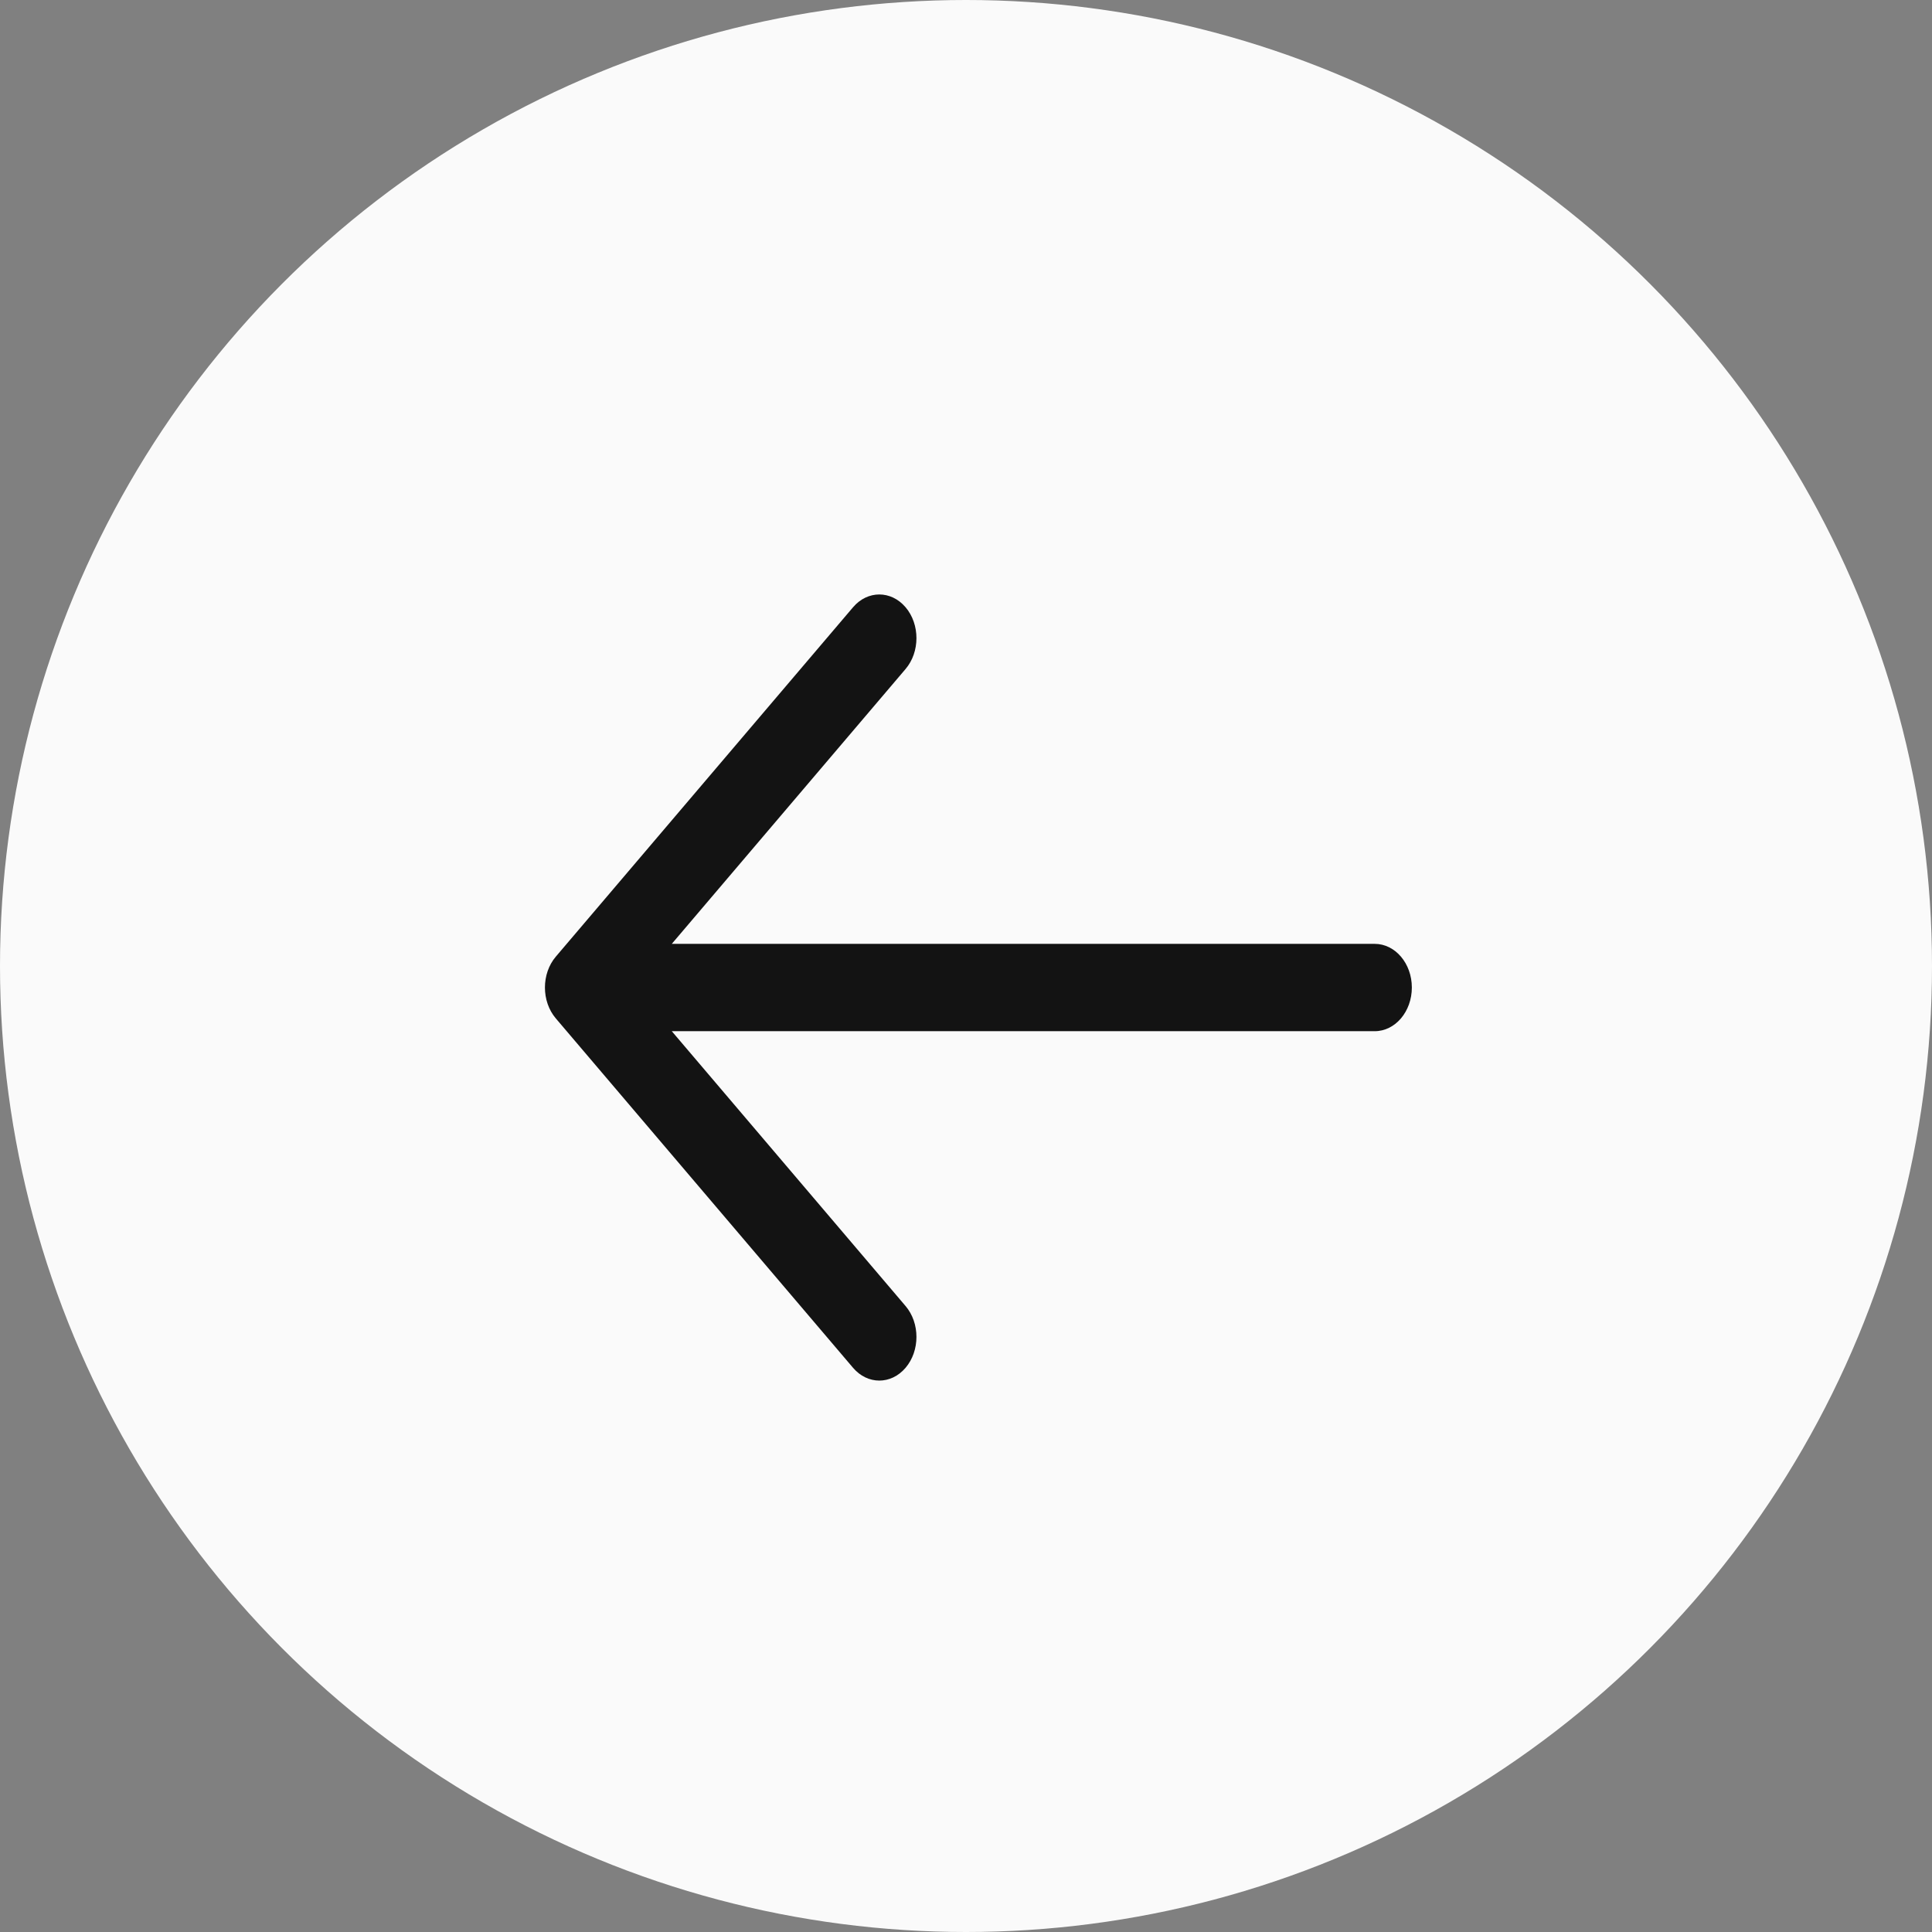
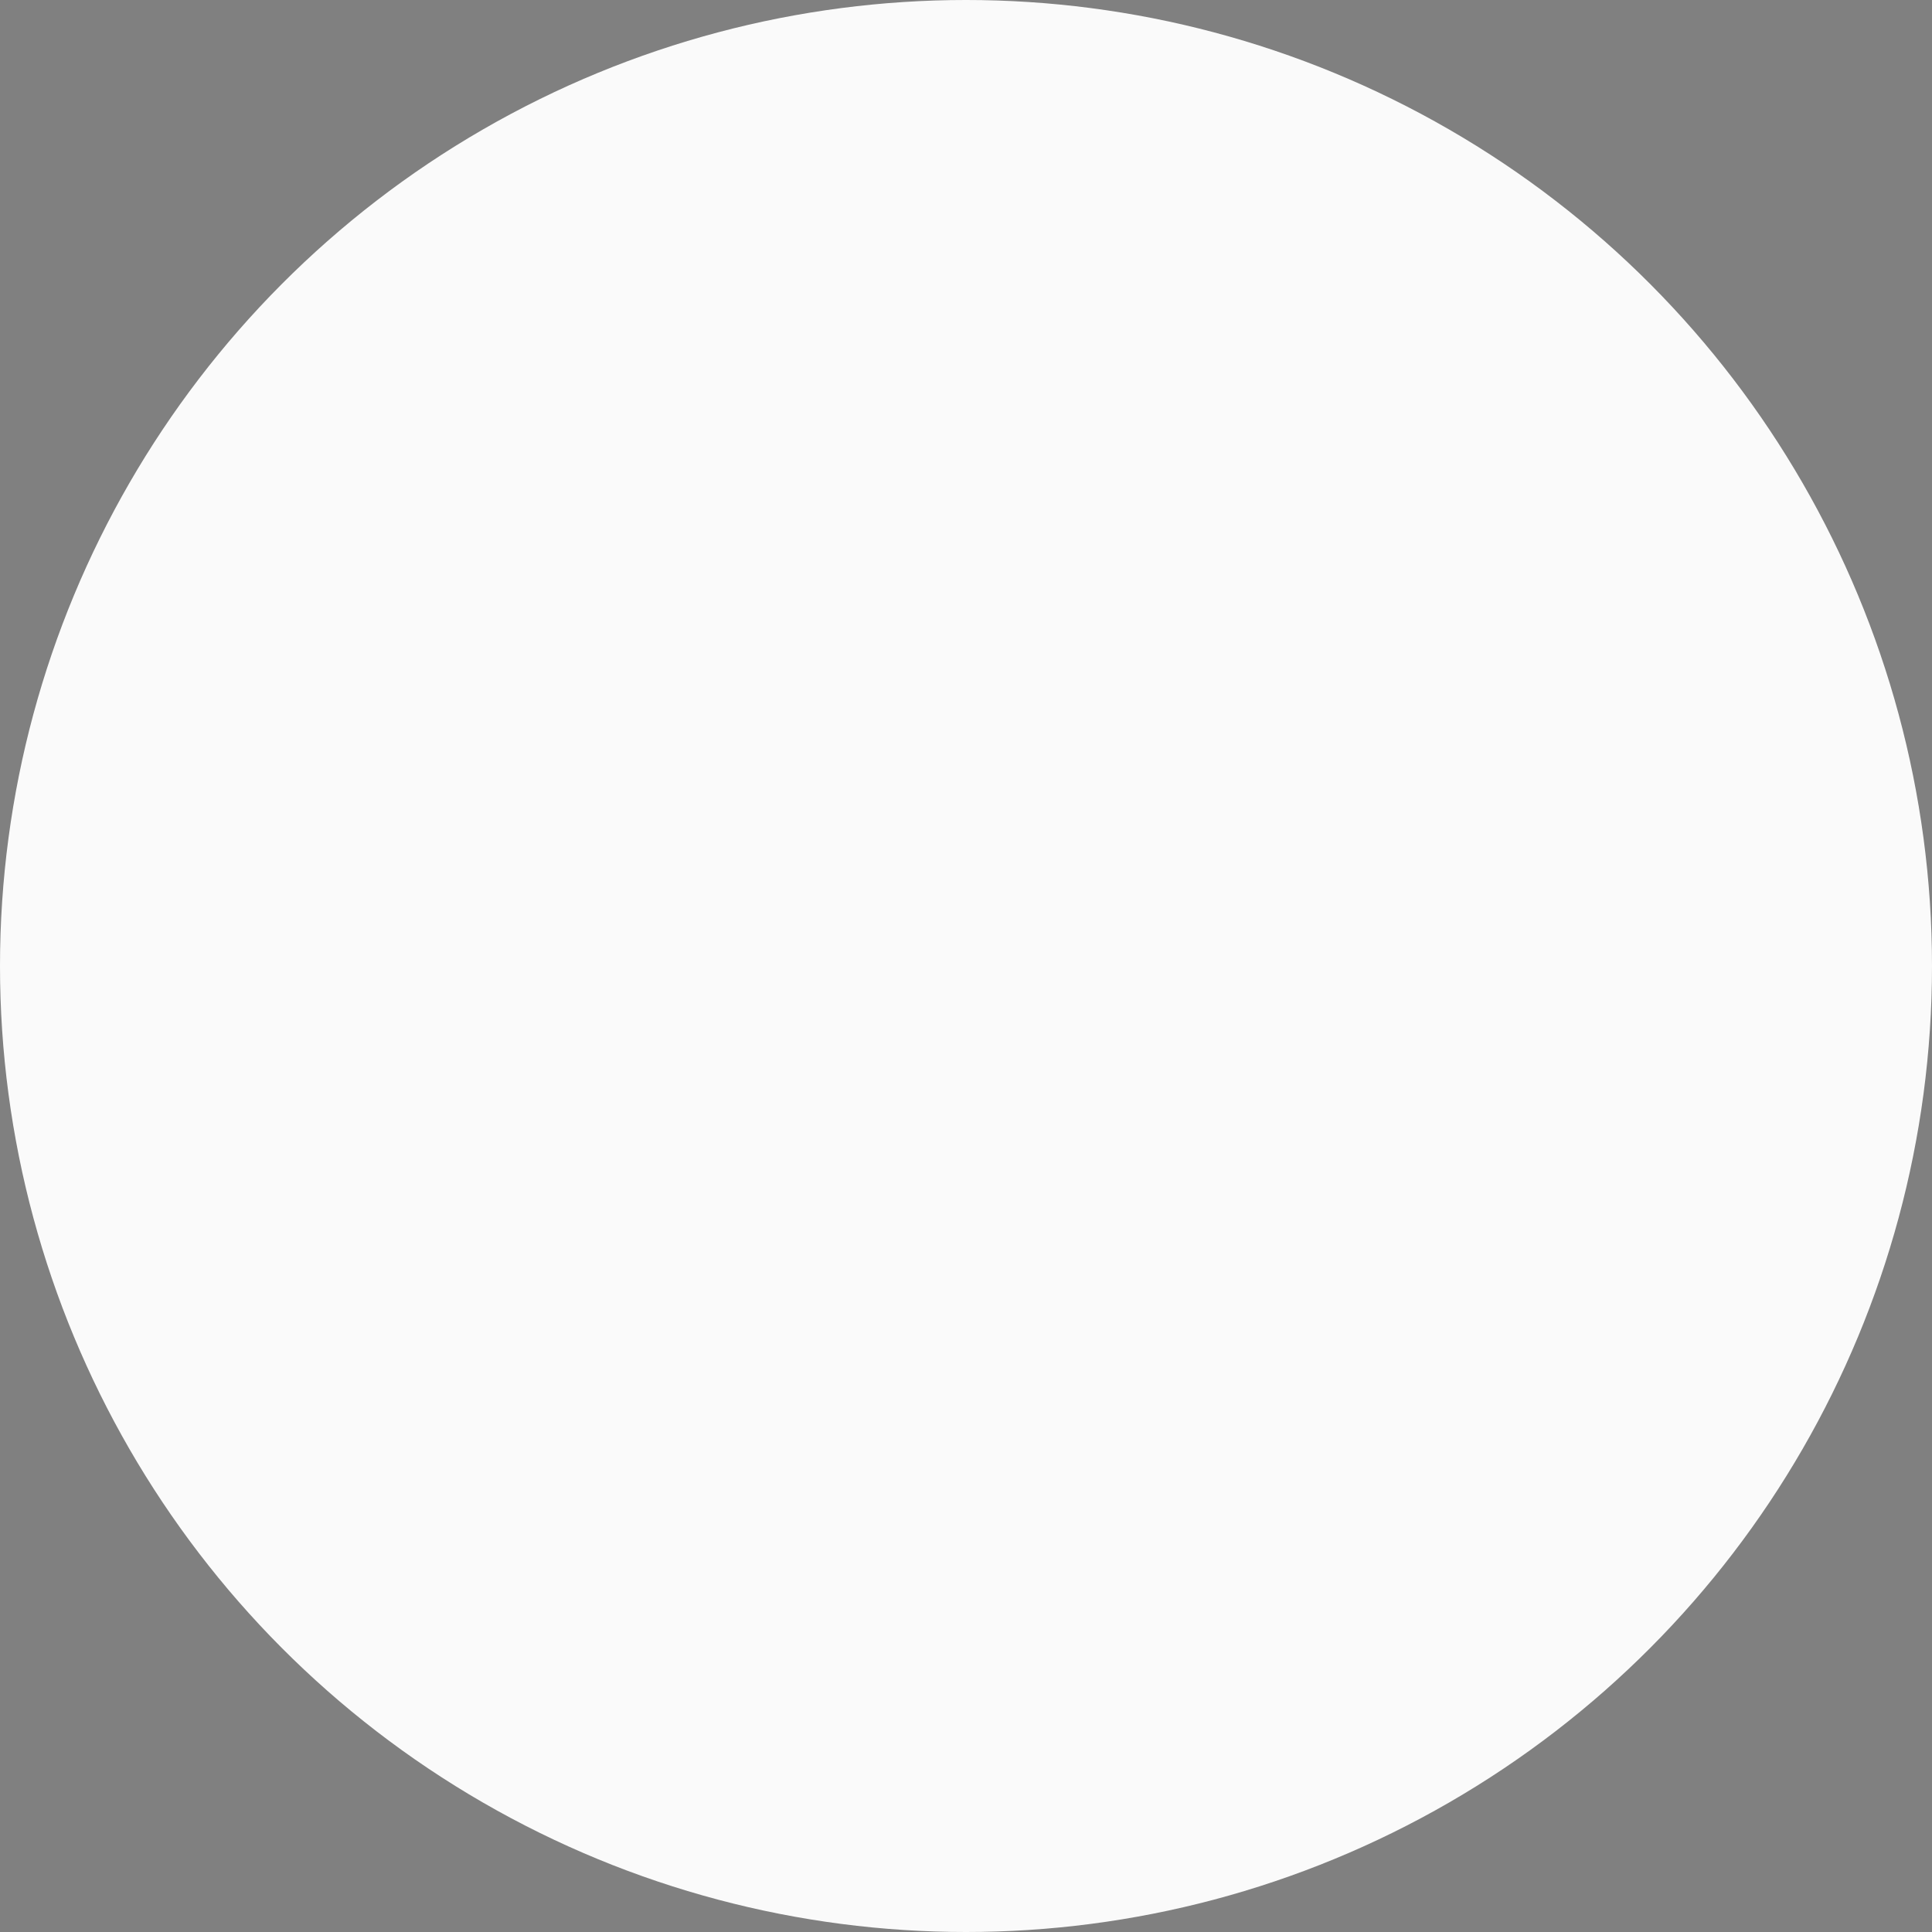
<svg xmlns="http://www.w3.org/2000/svg" width="39" height="39" viewBox="0 0 39 39" fill="none">
  <rect x="0" y="0" width="39" height="39" fill="#808080" stroke="none" />
  <circle cx="19.5" cy="19.5" r="19.5" fill="#FAFAFA" />
-   <path fill-rule="evenodd" clip-rule="evenodd" d="M18.28 12.258C18.573 12.602 18.573 13.161 18.28 13.505L13.561 19.053H27.75C28.164 19.053 28.5 19.448 28.5 19.934C28.5 20.421 28.164 20.816 27.75 20.816H13.561L18.28 26.364C18.573 26.708 18.573 27.267 18.28 27.611C17.987 27.955 17.513 27.955 17.22 27.611L11.22 20.558C10.927 20.214 10.927 19.655 11.22 19.311L17.22 12.258C17.513 11.914 17.987 11.914 18.28 12.258Z" fill="#131313" />
</svg>